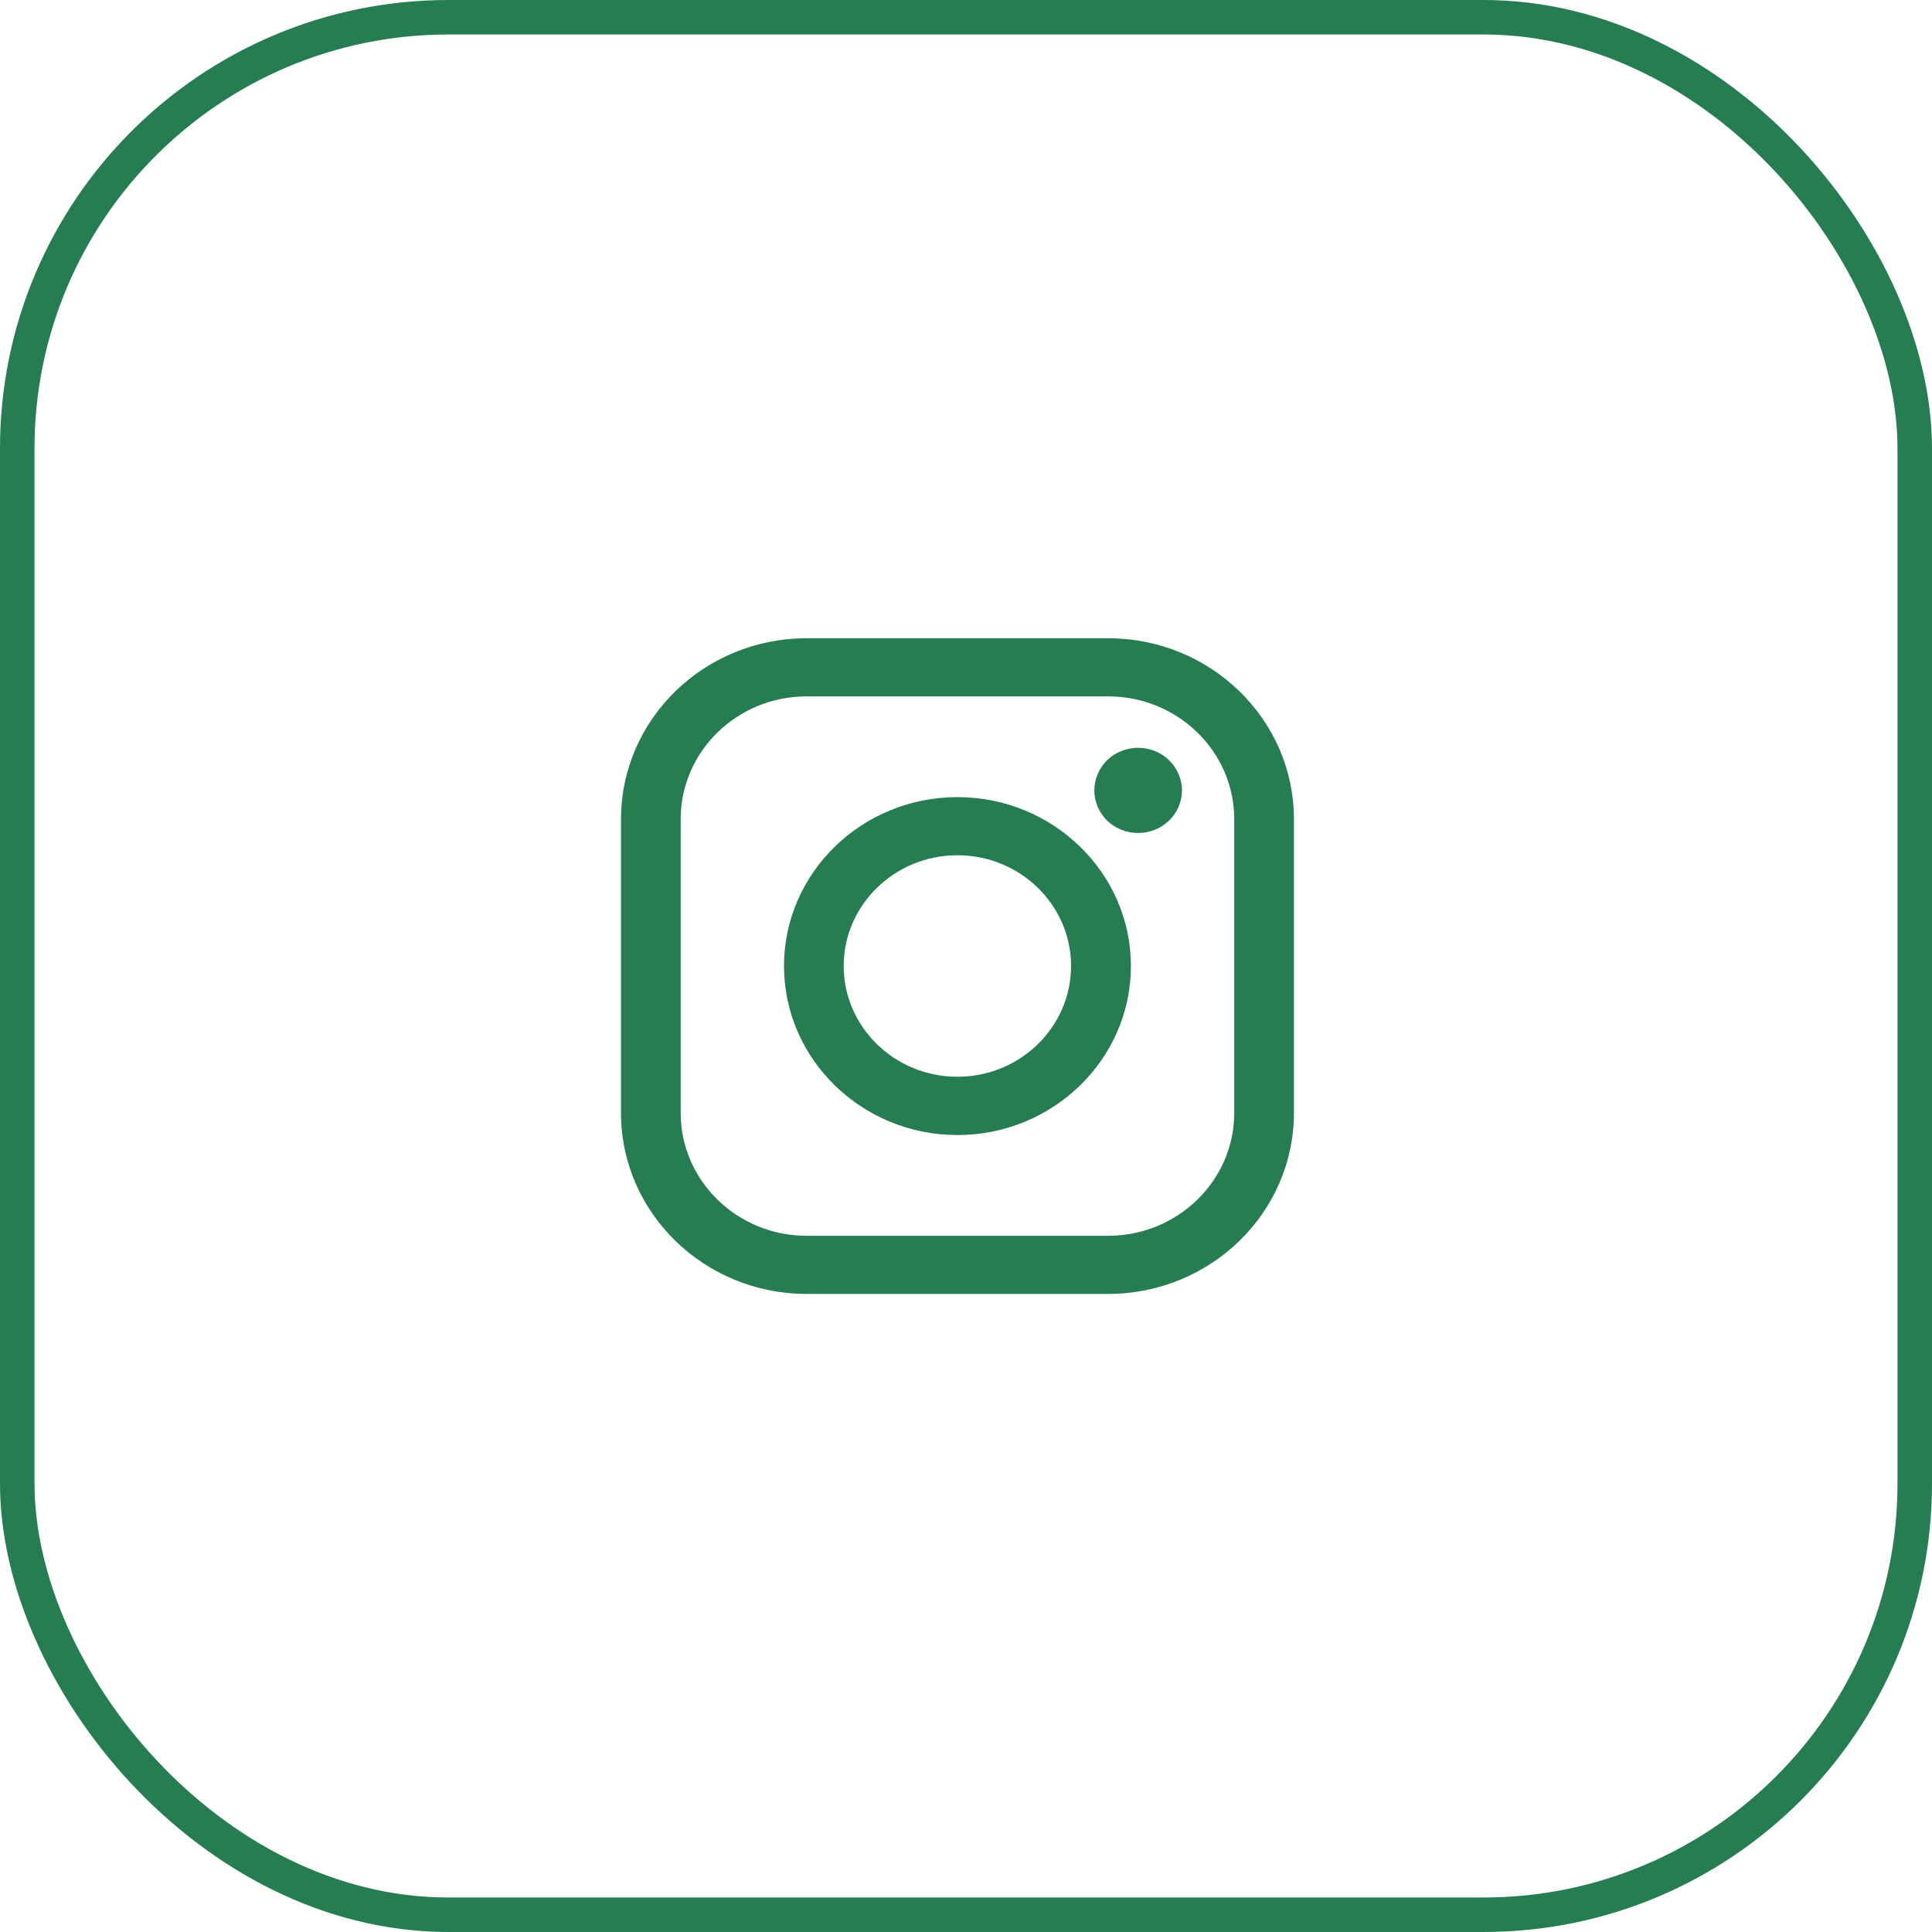
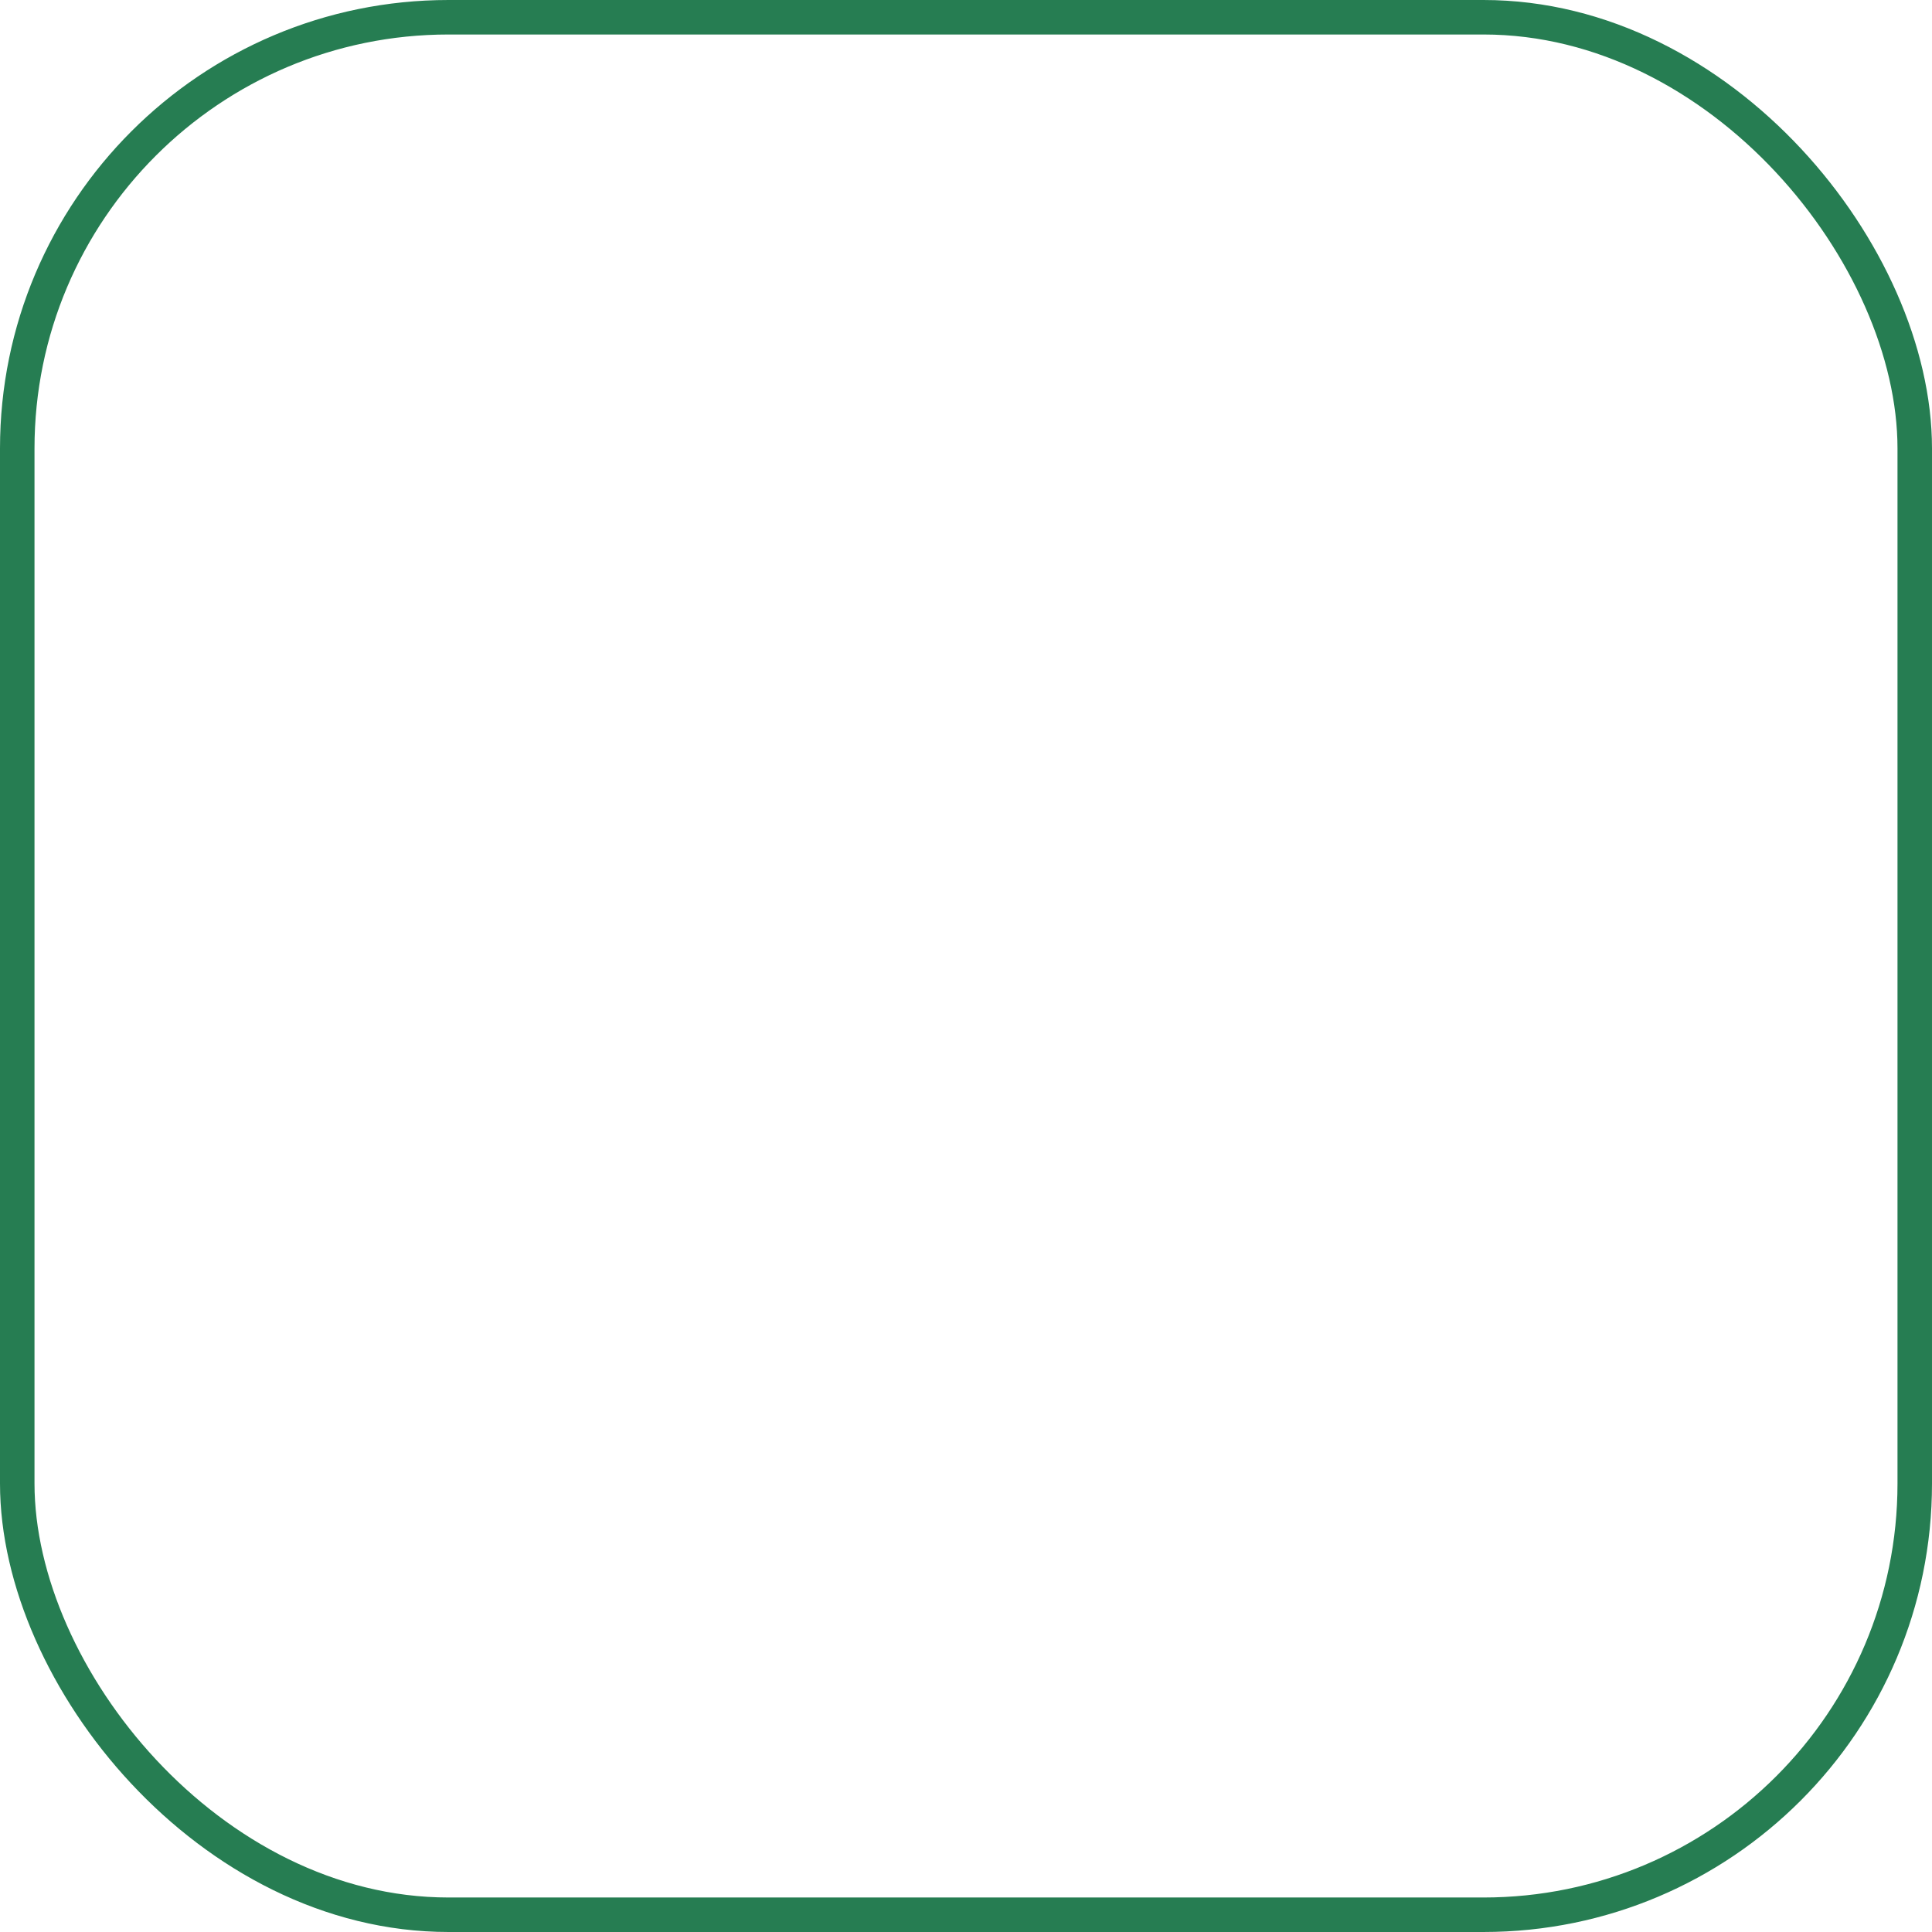
<svg xmlns="http://www.w3.org/2000/svg" width="112" height="112" viewBox="0 0 112 112" fill="none">
  <desc> Created with Pixso. </desc>
  <defs>
    <clipPath id="clip5_86">
      <rect id="instagram_logo_vtyznosn9smg" width="39" height="38" transform="translate(36 37)" fill="white" fill-opacity="0" />
    </clipPath>
  </defs>
  <rect id="Прямоугольник 2" x="1" y="1" rx="25" width="110" height="110" stroke="#267D52" stroke-opacity="1" stroke-width="2" />
  <g clip-path="url(#clip5_86)">
-     <path id="path" d="M64.24 37L46.76 37C40.82 37 36 41.7 36 47.49L36 64.52C36 70.3 40.82 75.01 46.76 75.01L64.24 75.01C70.18 75.01 75.01 70.3 75.01 64.52L75.01 47.49C75.01 41.7 70.18 37 64.24 37ZM71.55 64.52C71.55 68.44 68.27 71.64 64.24 71.64L46.76 71.64C42.73 71.64 39.46 68.44 39.46 64.52L39.46 47.49C39.46 43.56 42.73 40.37 46.76 40.37L64.24 40.37C68.27 40.37 71.55 43.56 71.55 47.49L71.55 64.52Z" fill="#267D52" fill-opacity="1" fill-rule="nonzero" />
-     <path id="path" d="M55.5 46.21C49.96 46.21 45.45 50.6 45.45 56C45.45 61.4 49.96 65.8 55.5 65.8C61.05 65.8 65.56 61.4 65.56 56C65.56 50.6 61.05 46.21 55.5 46.21ZM55.5 62.42C51.87 62.42 48.91 59.54 48.91 56C48.91 52.46 51.87 49.58 55.5 49.58C59.14 49.58 62.09 52.46 62.09 56C62.09 59.54 59.14 62.42 55.5 62.42Z" fill="#267D52" fill-opacity="1" fill-rule="nonzero" />
-     <path id="path" d="M65.98 43.35C65.31 43.35 64.65 43.61 64.18 44.07C63.71 44.53 63.44 45.17 63.44 45.82C63.44 46.47 63.71 47.11 64.18 47.57C64.65 48.03 65.31 48.29 65.98 48.29C66.65 48.29 67.3 48.03 67.77 47.57C68.25 47.11 68.52 46.47 68.52 45.82C68.52 45.17 68.25 44.53 67.77 44.07C67.3 43.61 66.65 43.35 65.98 43.35Z" fill="#267D52" fill-opacity="1" fill-rule="nonzero" />
-   </g>
+     </g>
</svg>